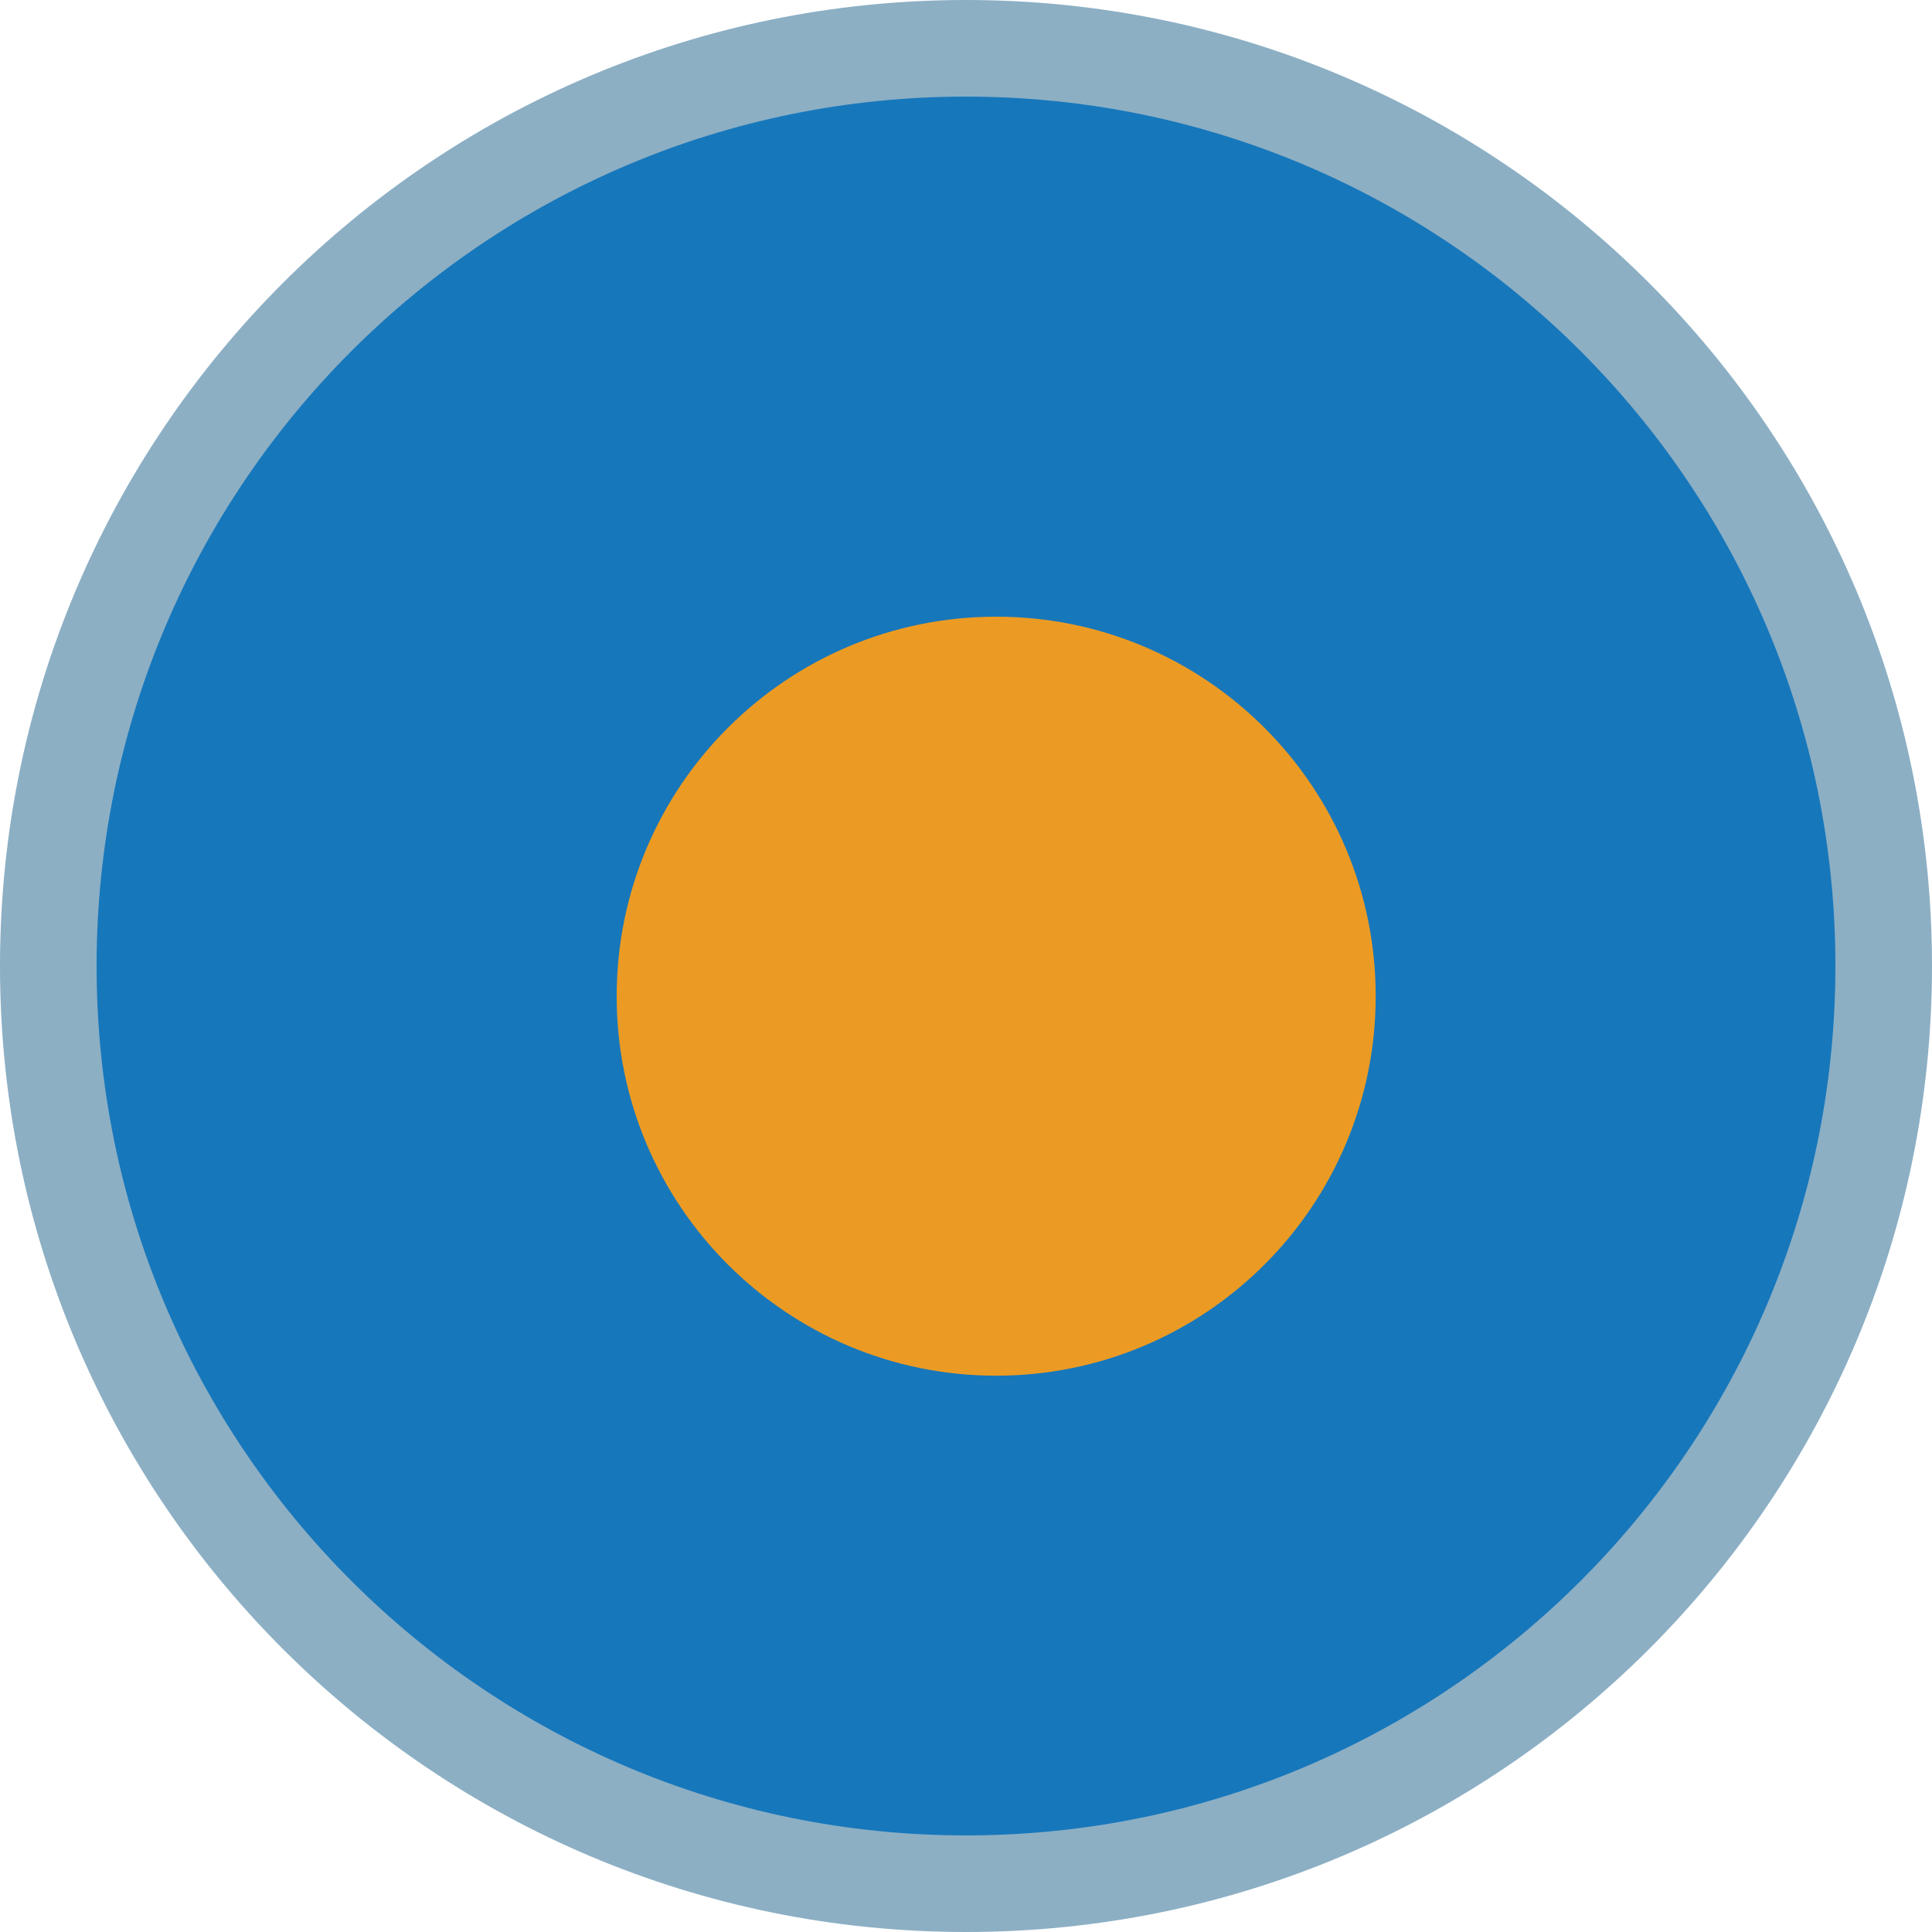
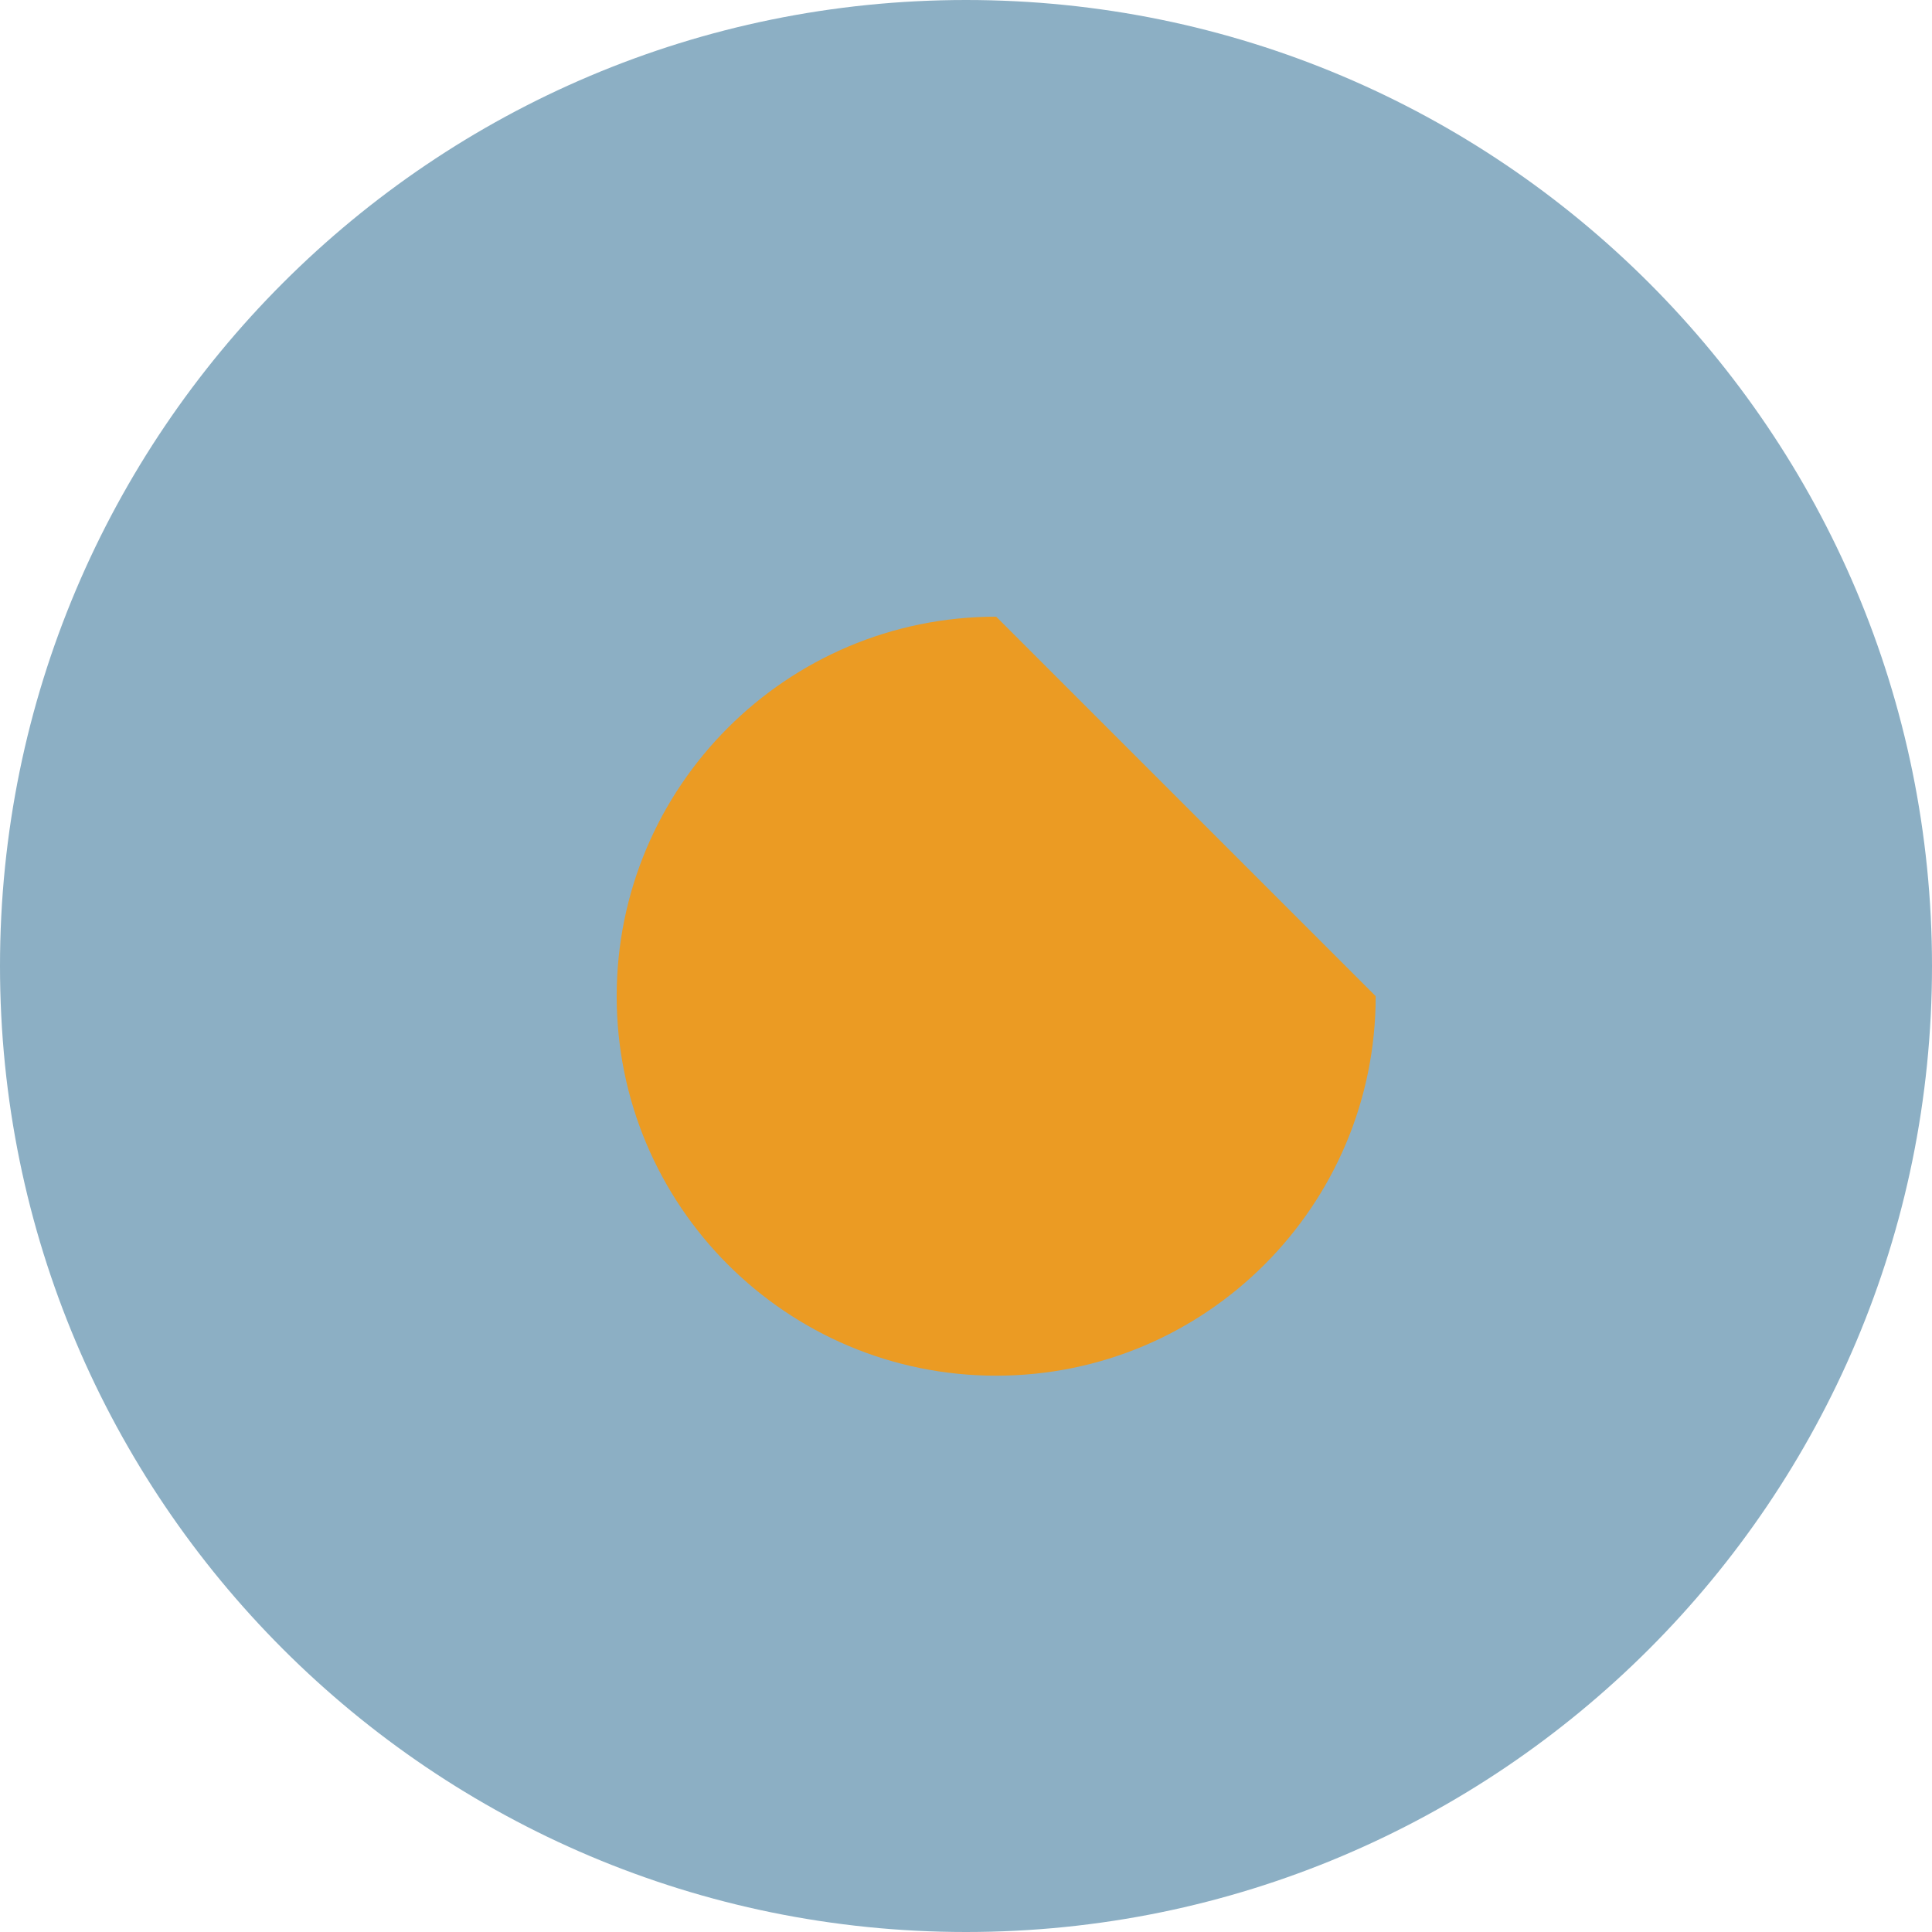
<svg xmlns="http://www.w3.org/2000/svg" width="800px" height="800px" viewBox="0 0 256 256" version="1.1" preserveAspectRatio="xMidYMid">
  <defs>
    <filter x="-50%" y="-50%" width="200%" height="200%" filterUnits="objectBoundingBox" id="filter-1">
      <feOffset dx="4" dy="4" in="SourceAlpha" result="shadowOffsetInner1">

</feOffset>
      <feGaussianBlur stdDeviation="1.5" in="shadowOffsetInner1" result="shadowBlurInner1">

</feGaussianBlur>
      <feComposite in="shadowBlurInner1" in2="SourceAlpha" operator="arithmetic" k2="-1" k3="1" result="shadowInnerInner1">

</feComposite>
      <feColorMatrix values="0 0 0 0 0   0 0 0 0 0   0 0 0 0 0  0 0 0 0.55 0" in="shadowInnerInner1" type="matrix" result="shadowMatrixInner1">

</feColorMatrix>
      <feMerge>
        <feMergeNode in="SourceGraphic">

</feMergeNode>
        <feMergeNode in="shadowMatrixInner1">

</feMergeNode>
      </feMerge>
    </filter>
  </defs>
  <g>
    <path d="M256,128 C256,198.692 198.692,256 128,256 C57.308,256 0,198.692 0,128 C0,57.308 57.308,0 128,0 C198.692,0 256,57.308 256,128" fill="#8CAFC4">

</path>
-     <path d="M243.2,128 C243.2,191.623 191.623,243.2 128,243.2 C64.377,243.2 12.8,191.623 12.8,128 C12.8,64.377 64.377,12.8 128,12.8 C191.623,12.8 243.2,64.377 243.2,128" fill="#1777BB">
- 
- </path>
-     <path d="M178.286,128 C178.286,155.772 155.772,178.286 128,178.286 C100.228,178.286 77.714,155.772 77.714,128 C77.714,100.228 100.228,77.714 128,77.714 C155.772,77.714 178.286,100.228 178.286,128" fill="#EB9B23" filter="url(#filter-1)">
+     <path d="M178.286,128 C178.286,155.772 155.772,178.286 128,178.286 C100.228,178.286 77.714,155.772 77.714,128 C77.714,100.228 100.228,77.714 128,77.714 " fill="#EB9B23" filter="url(#filter-1)">

</path>
  </g>
</svg>